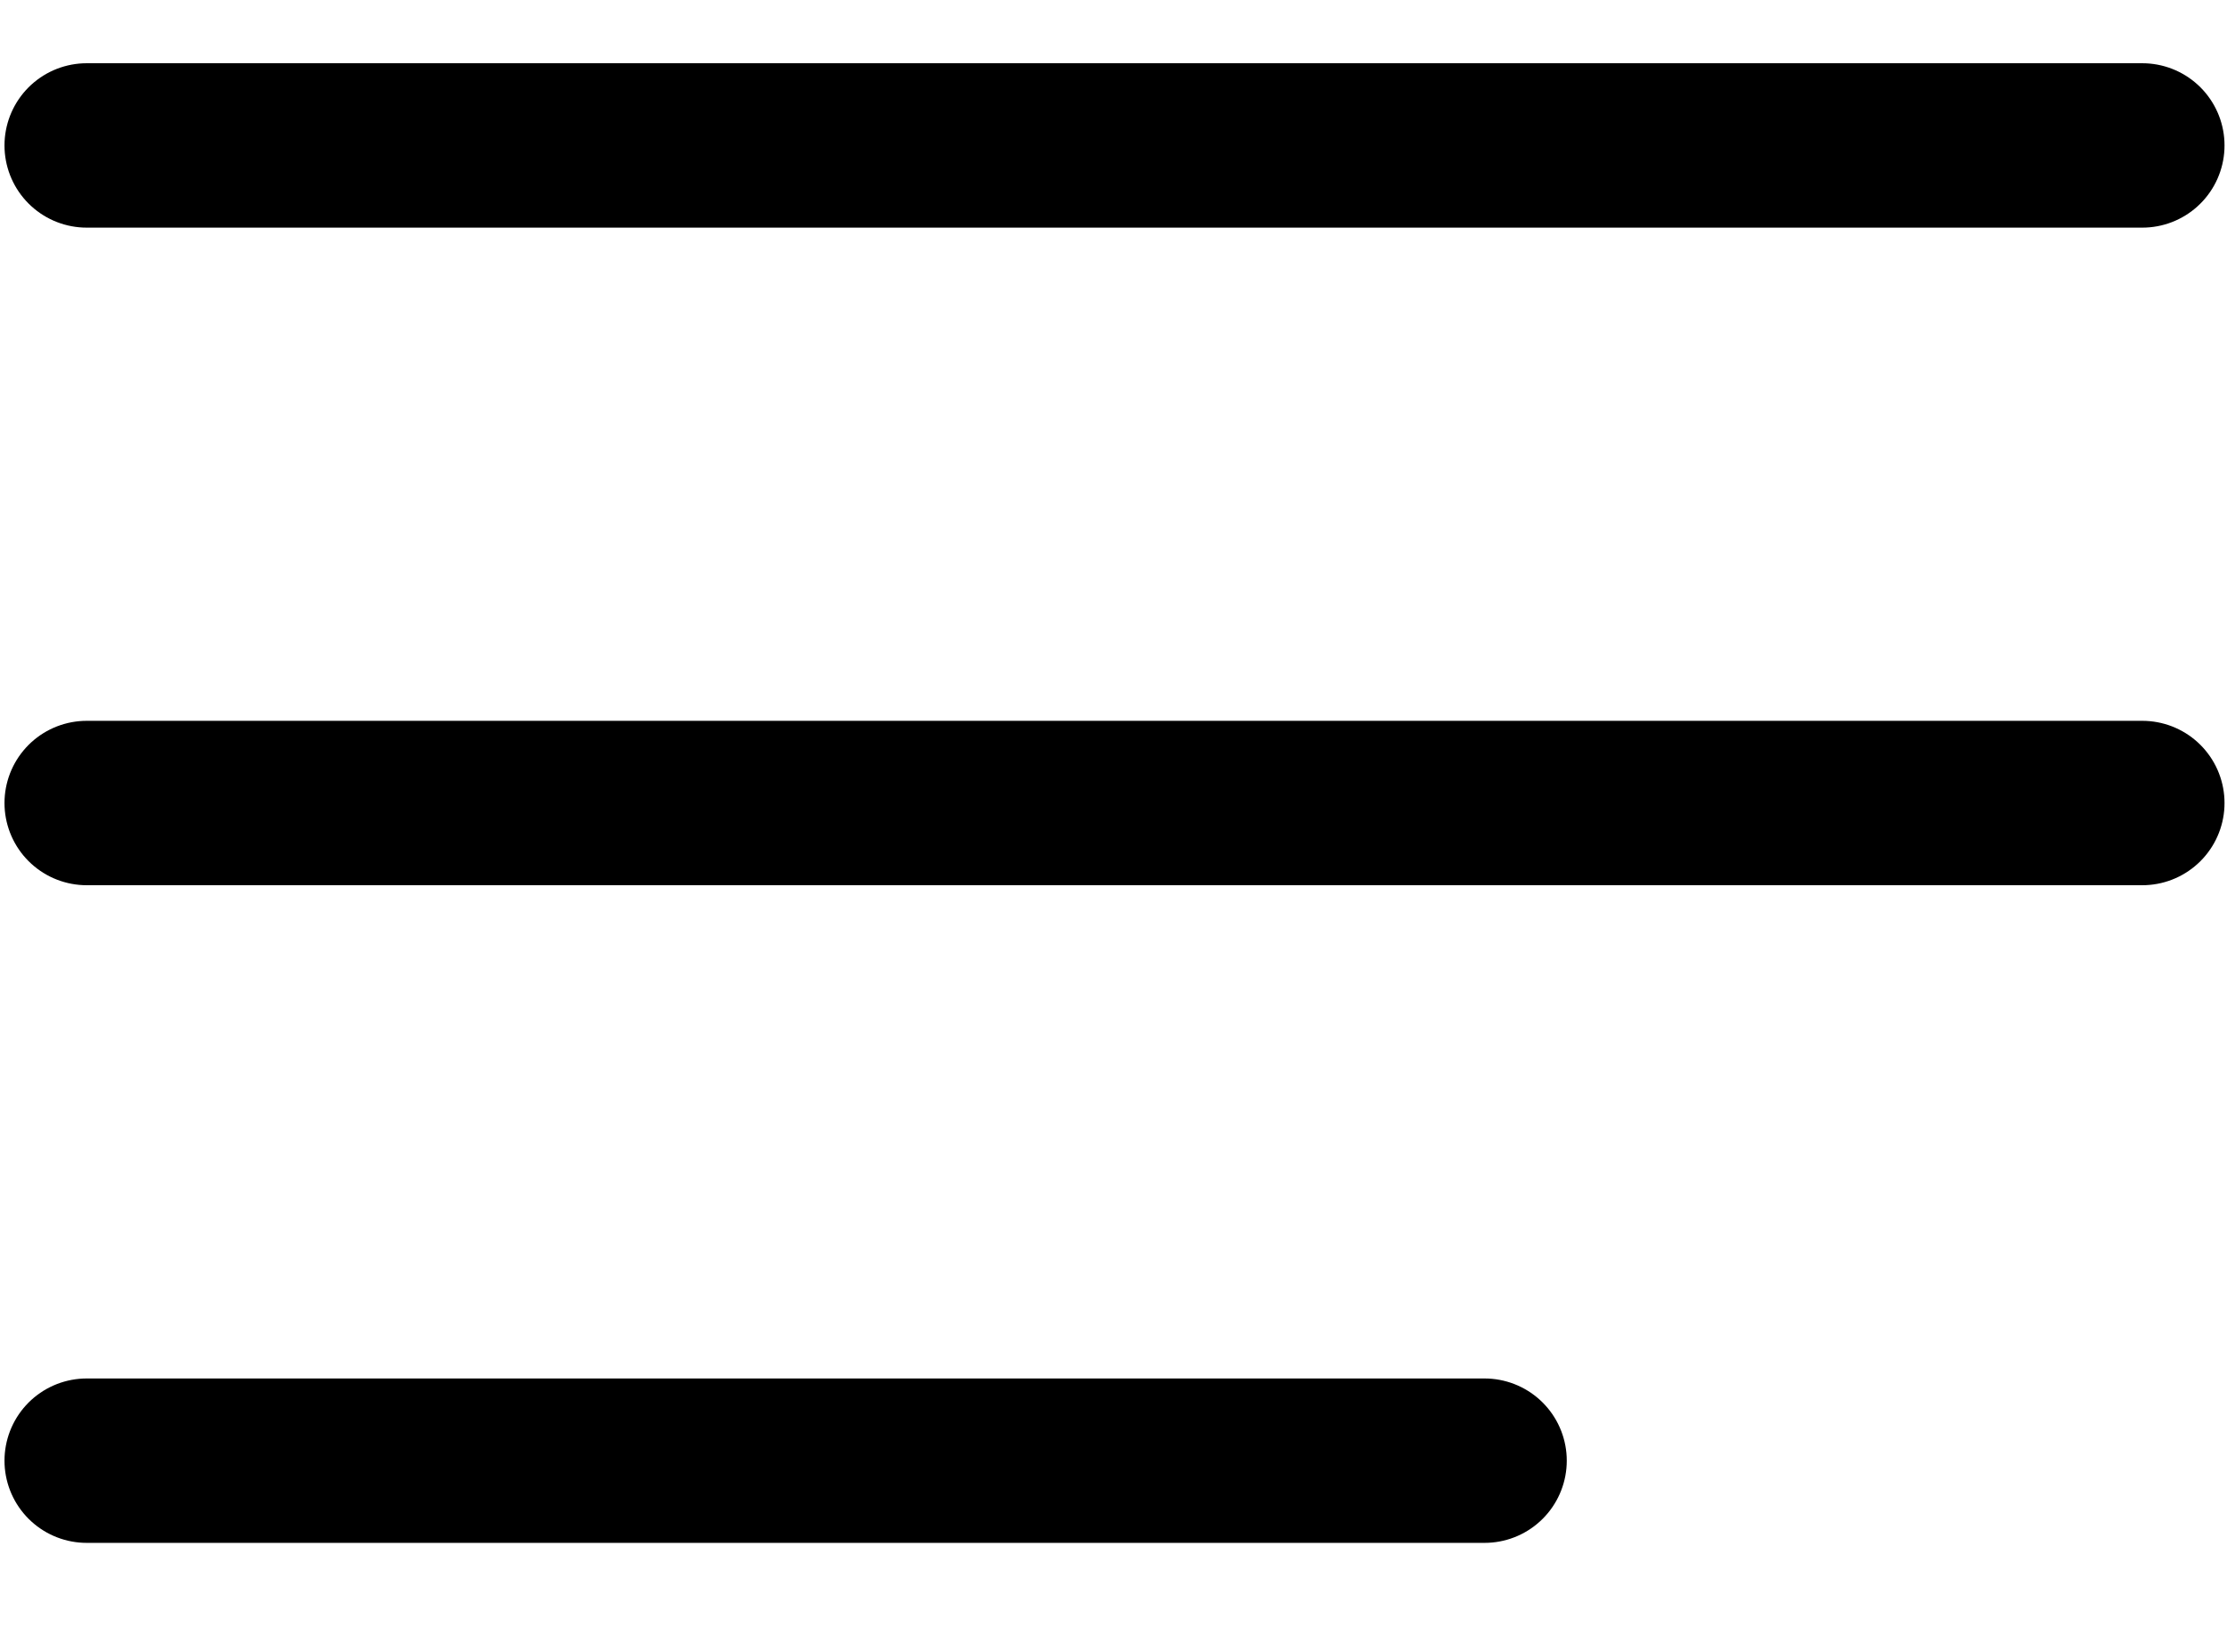
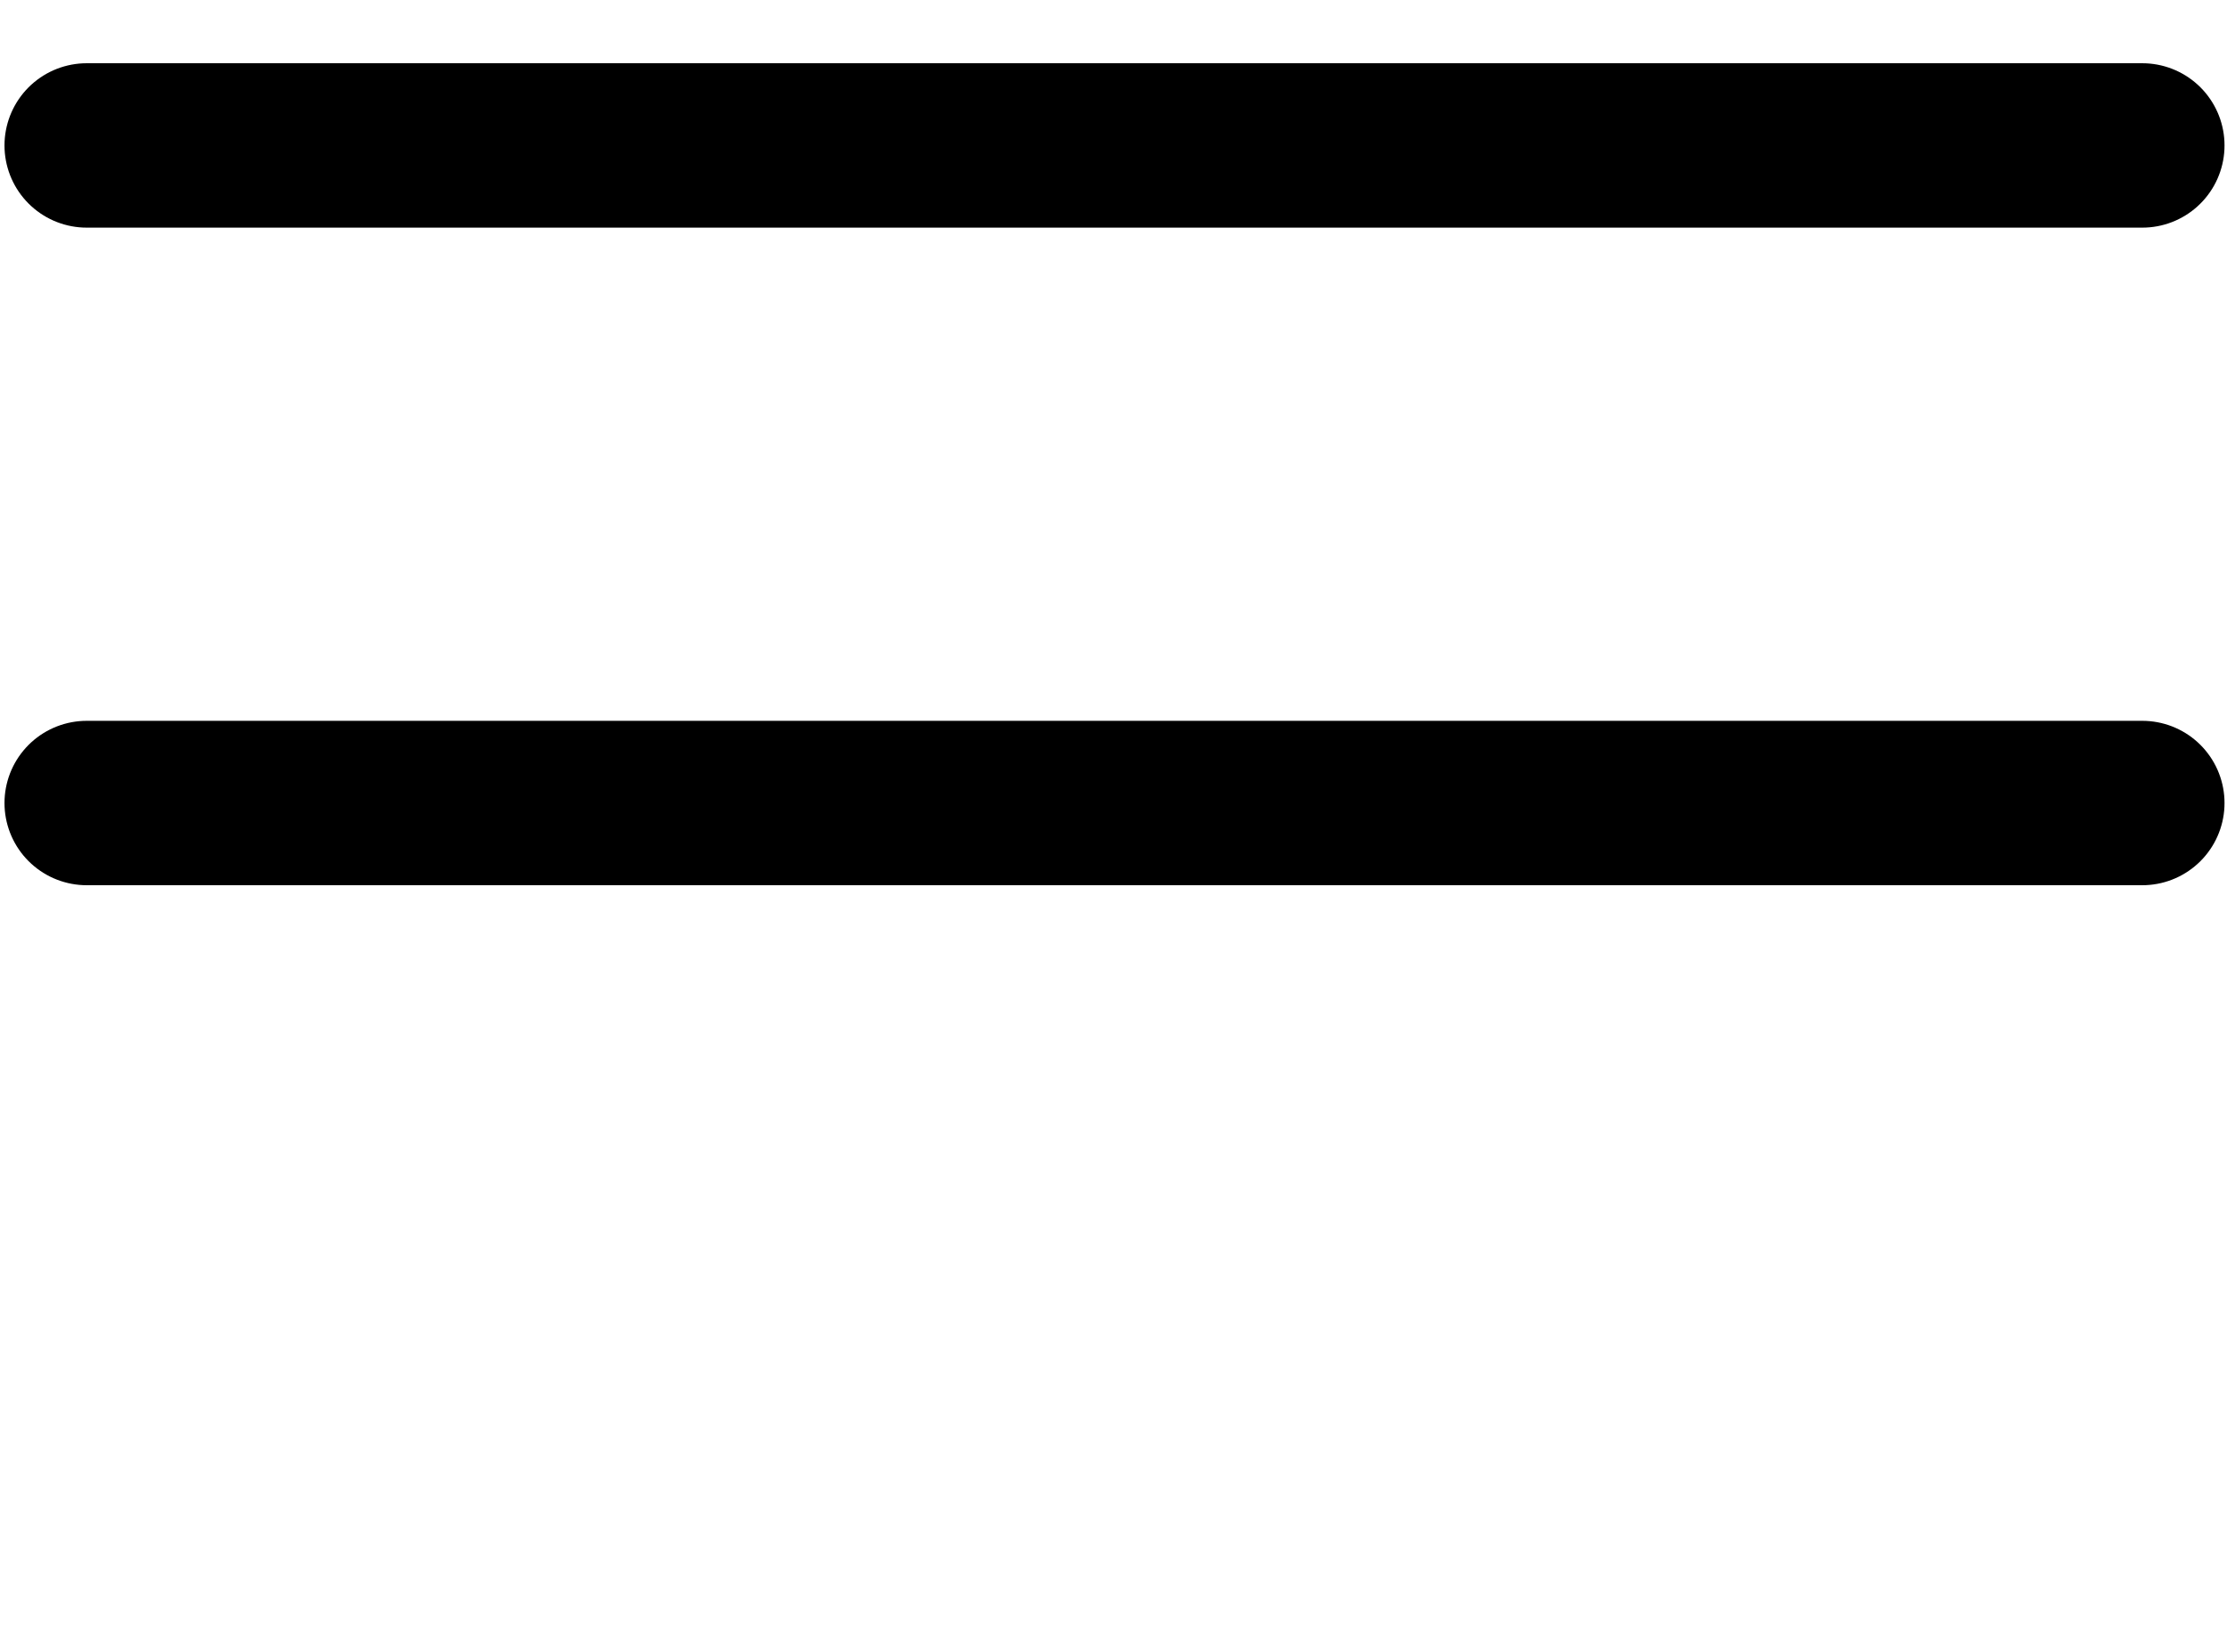
<svg xmlns="http://www.w3.org/2000/svg" width="31" height="23" viewBox="0 0 31 23" fill="none">
  <line x1="29.821" y1="2.025" x2="1.207" y2="2.025" stroke="black" stroke-width="2.289" stroke-linecap="round" />
  <line x1="29.821" y1="11.181" x2="1.207" y2="11.181" stroke="black" stroke-width="2.289" stroke-linecap="round" />
-   <line x1="20.665" y1="20.338" x2="1.207" y2="20.338" stroke="black" stroke-width="2.289" stroke-linecap="round" />
</svg>